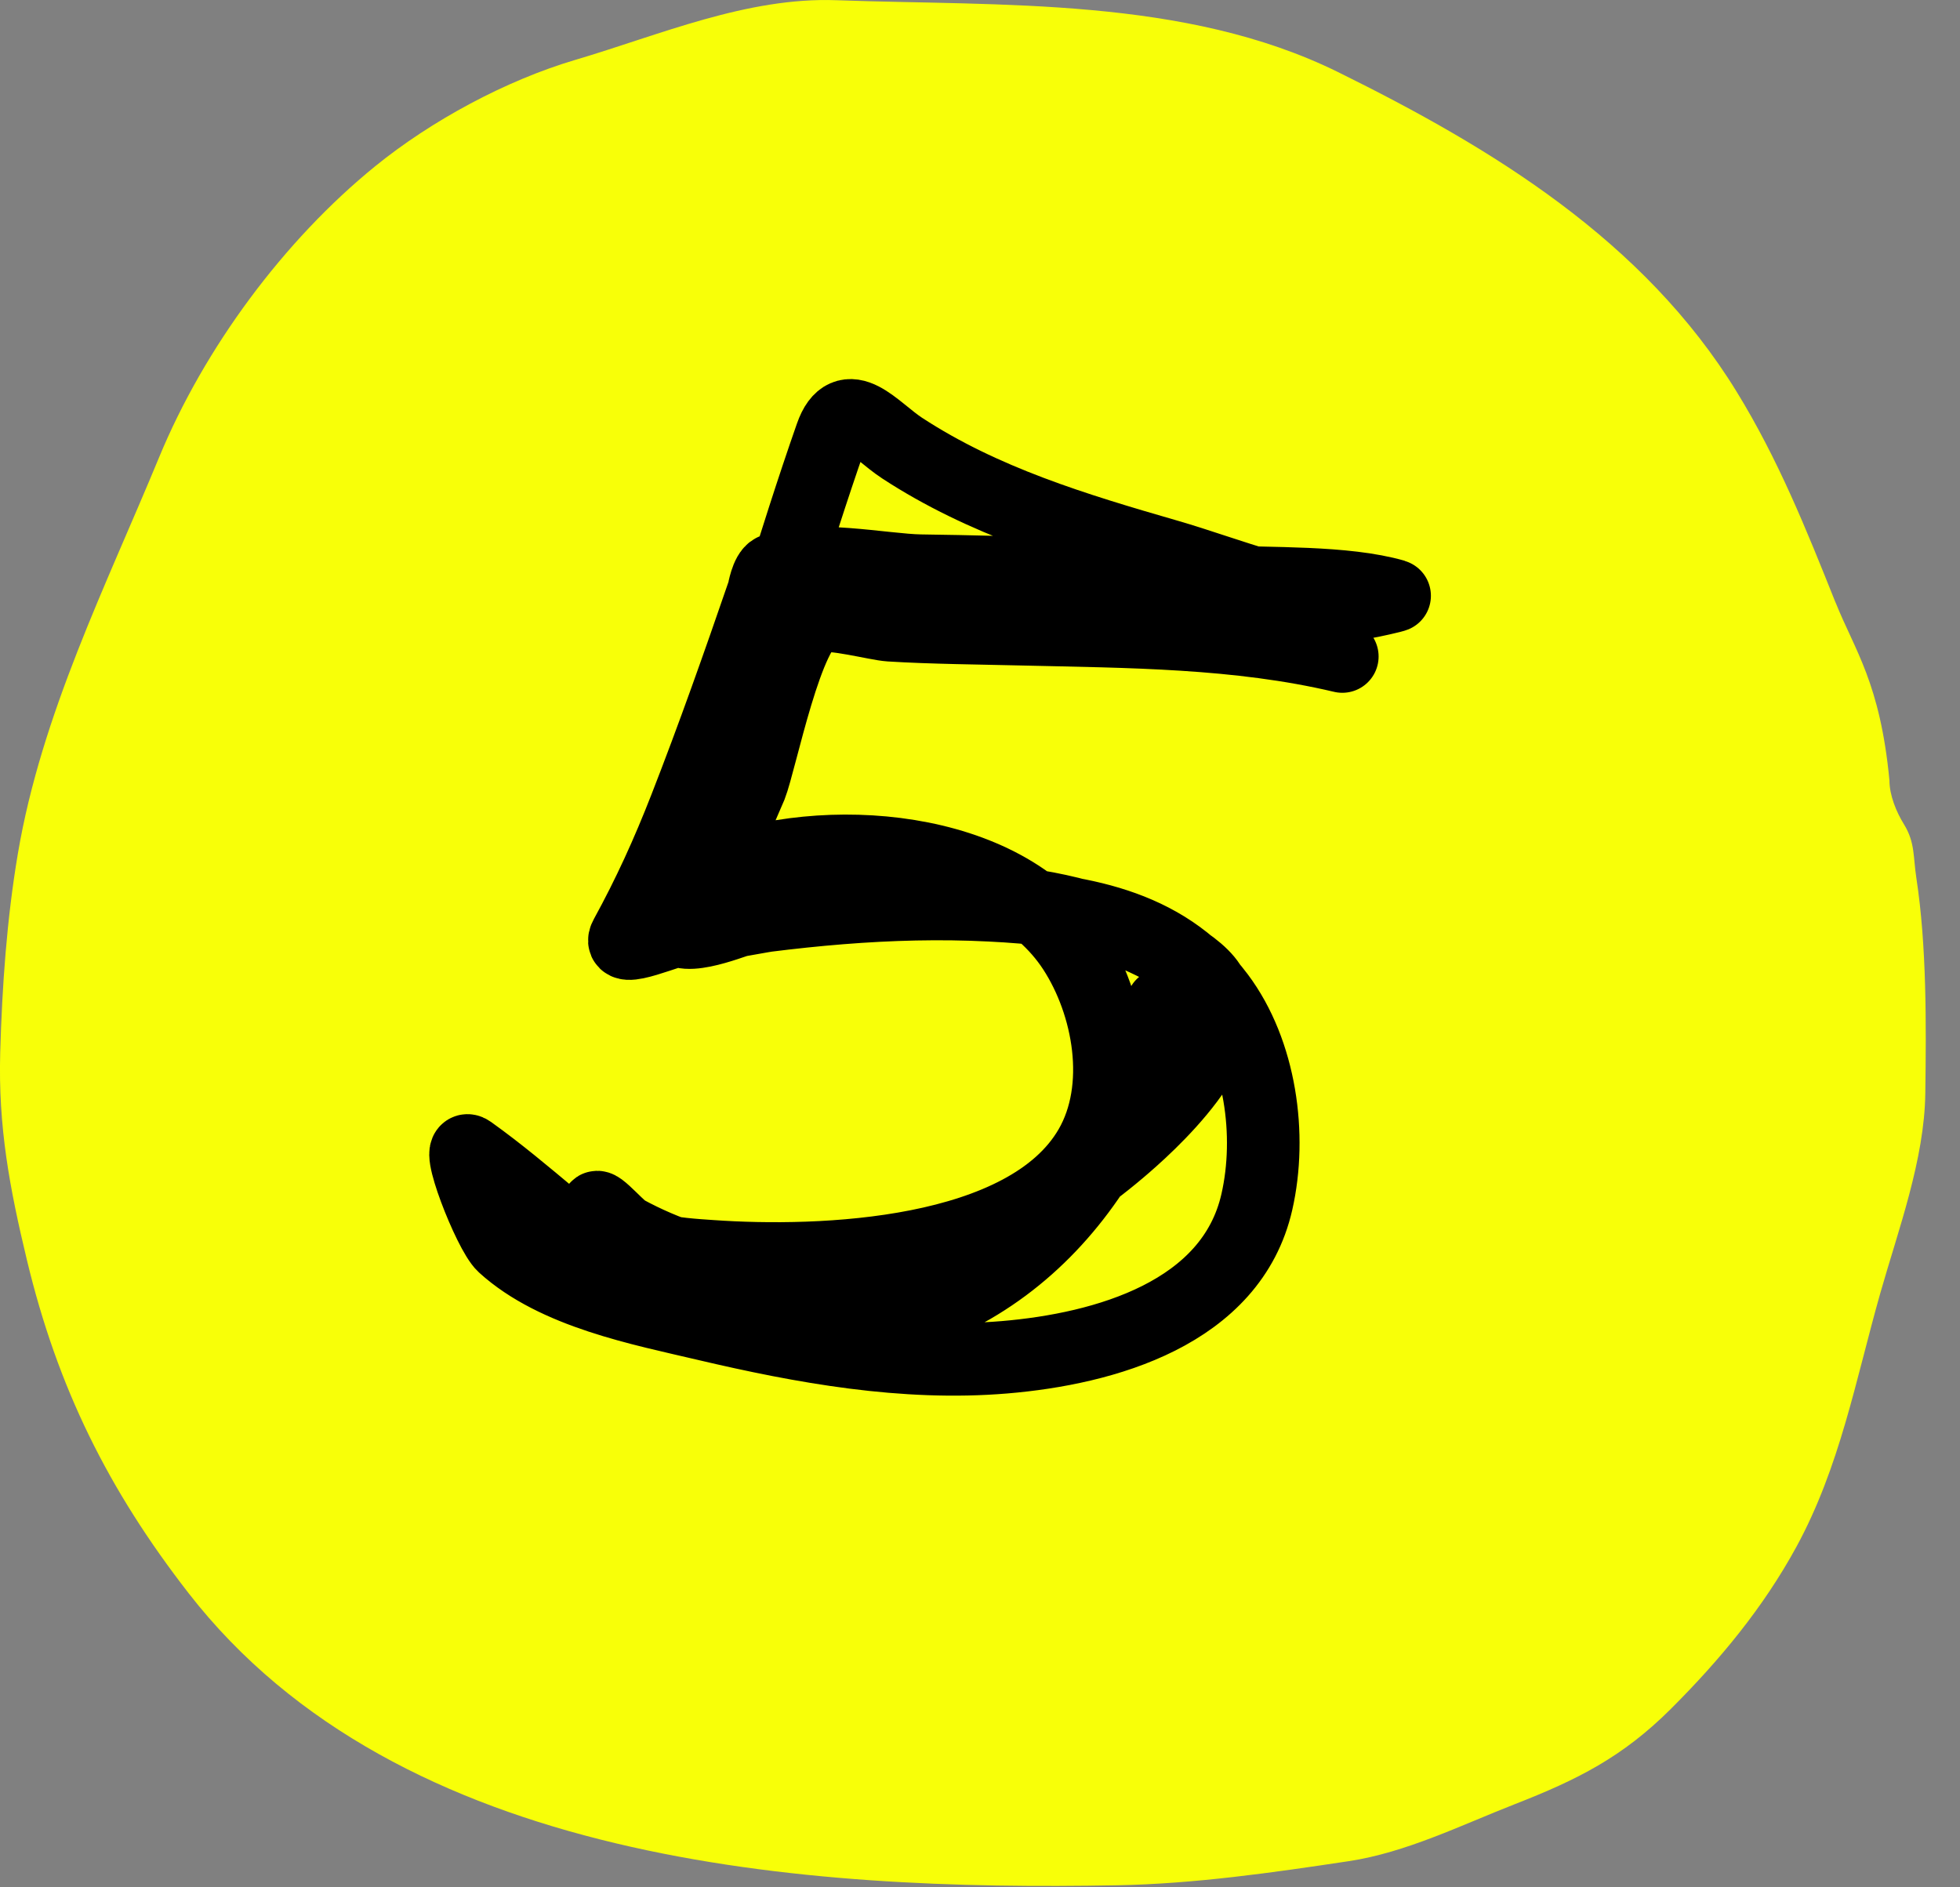
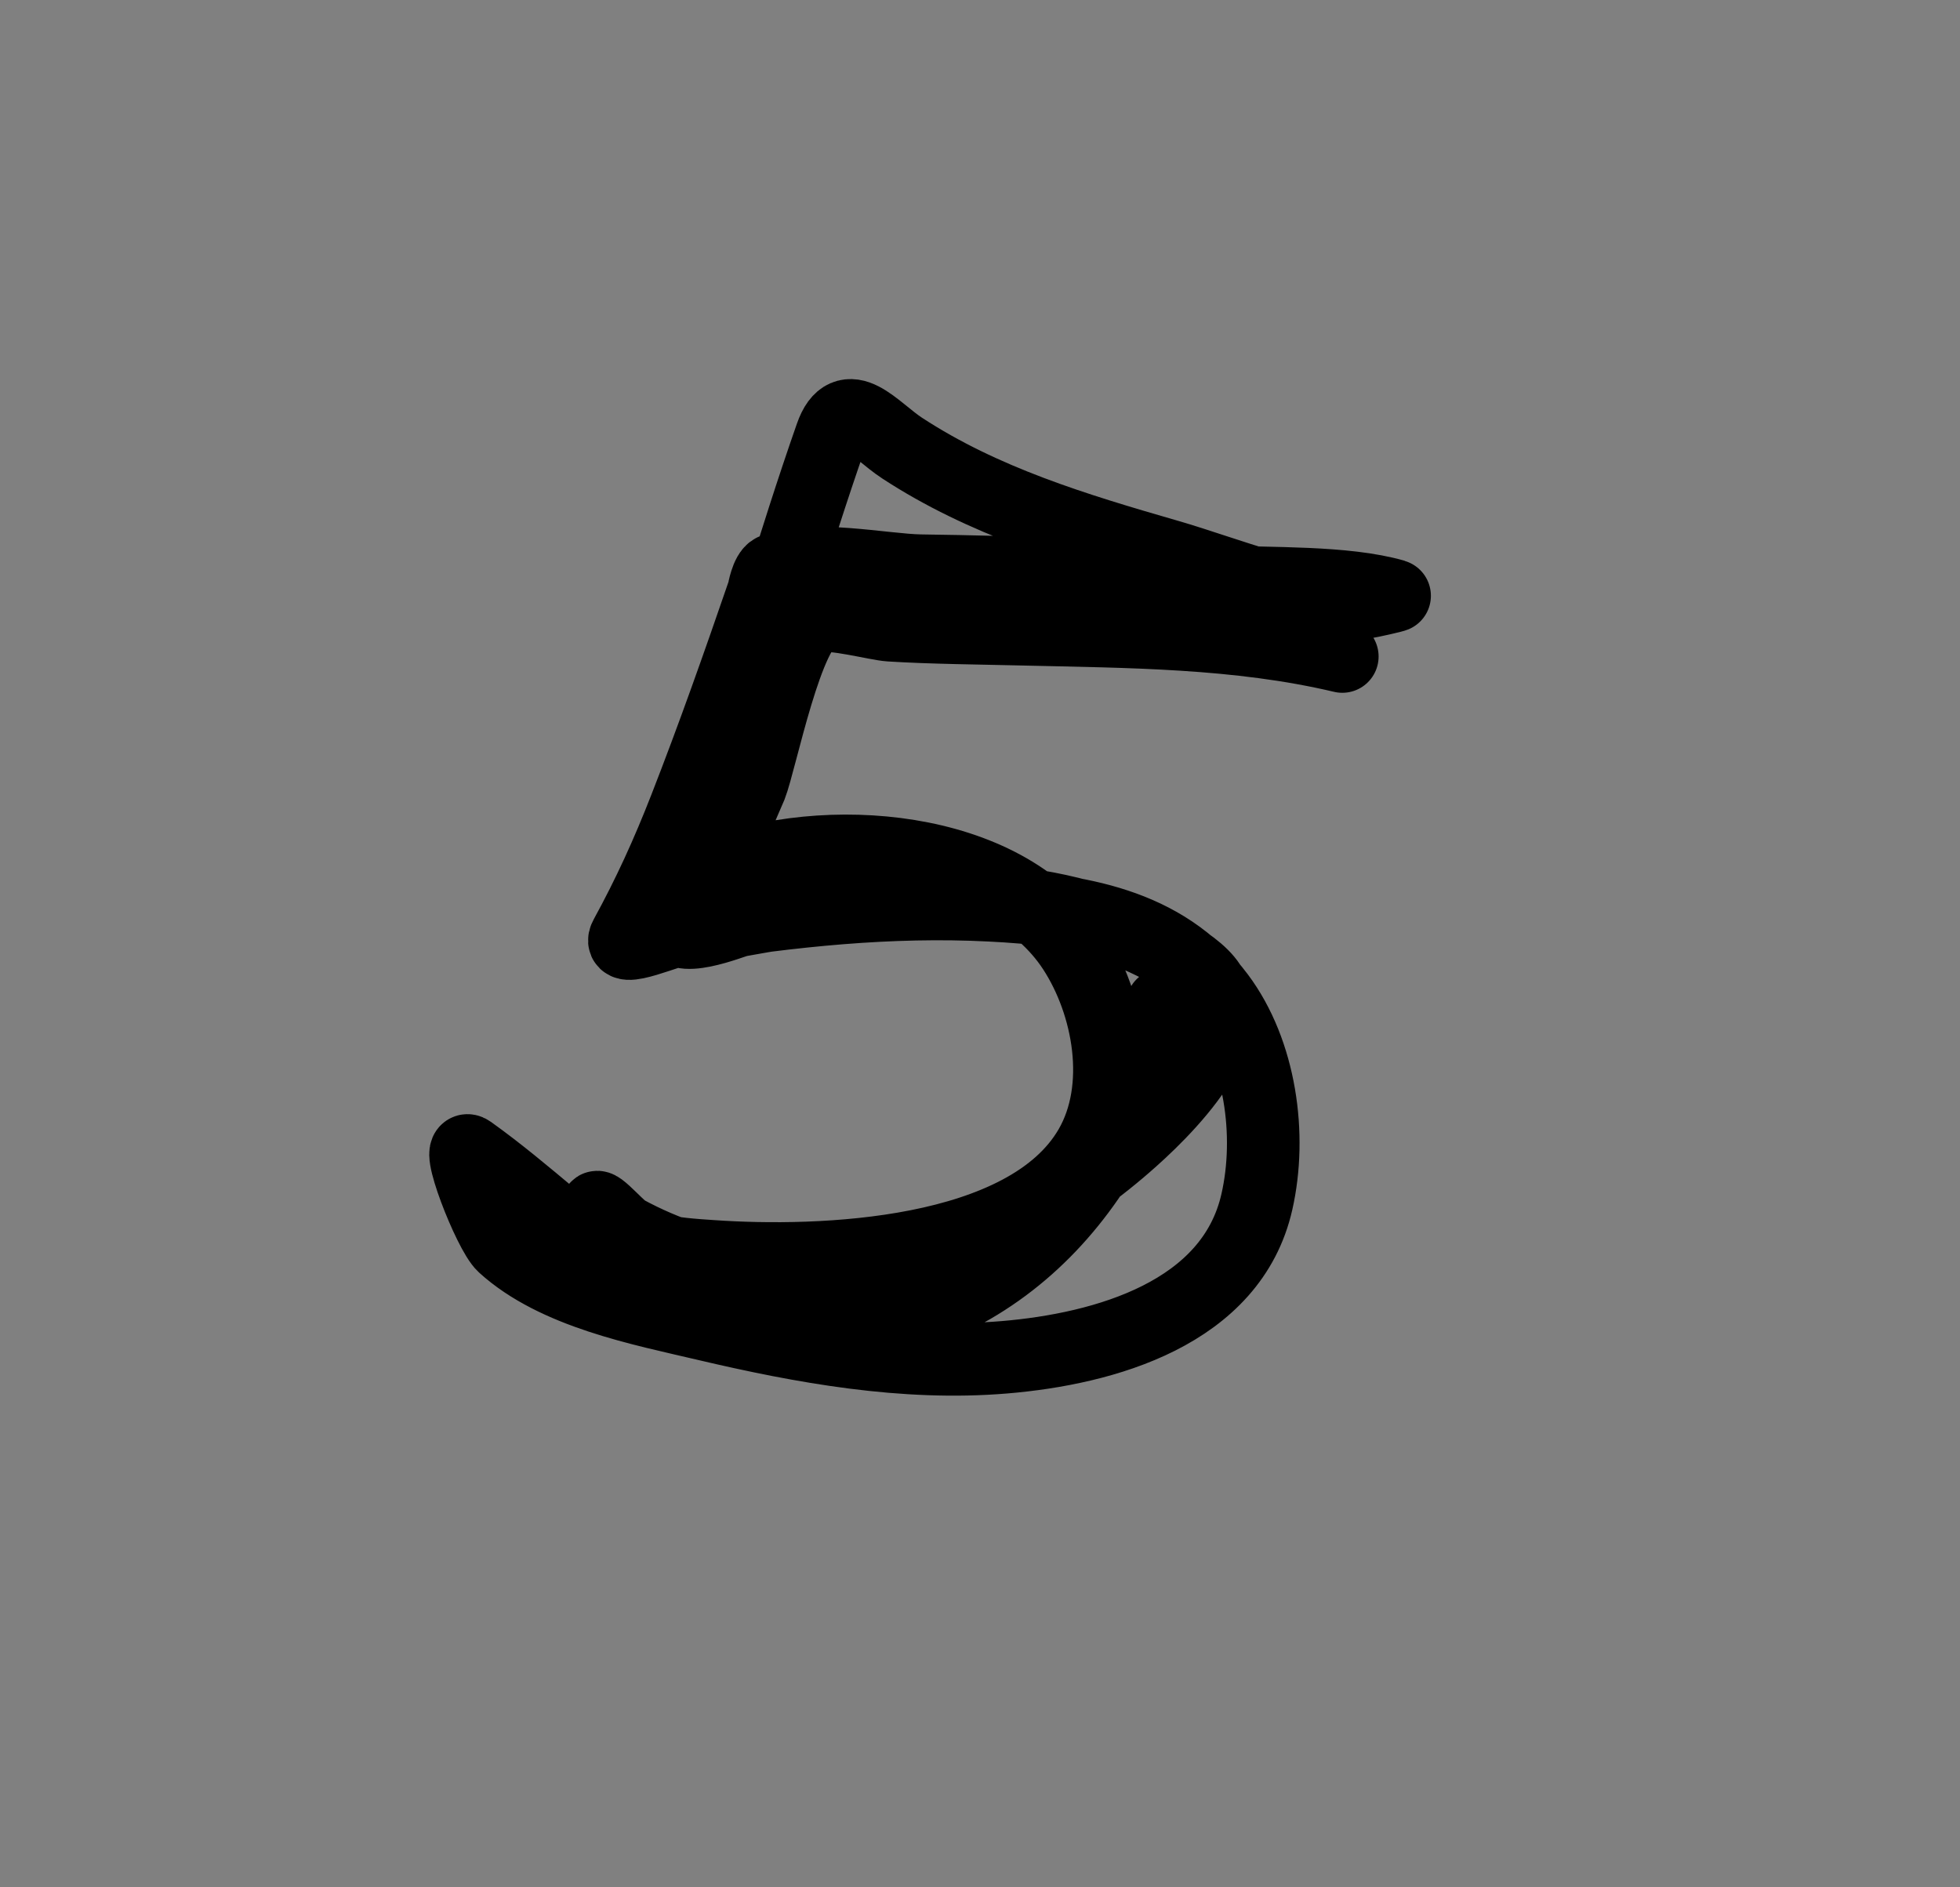
<svg xmlns="http://www.w3.org/2000/svg" width="27" height="26" viewBox="0 0 27 26" fill="none">
  <rect x="0" y="0" width="27" height="26" fill="#808080" stroke="none" />
-   <path d="M25.287 8.302C25.55 8.96 25.9 9.407 26.028 10.751C26.028 10.956 26.123 11.187 26.23 11.359C26.382 11.607 26.354 11.804 26.399 12.097C26.542 13.03 26.535 14.113 26.522 15.06C26.511 15.978 26.149 16.944 25.9 17.822C25.562 19.016 25.346 20.207 24.747 21.308C24.289 22.149 23.689 22.871 23.017 23.542C22.351 24.207 21.727 24.519 20.866 24.855C20.125 25.145 19.369 25.521 18.578 25.64C17.531 25.798 16.445 25.953 15.389 25.972C11.102 26.052 5.503 25.686 2.598 21.948C1.492 20.524 0.793 19.119 0.37 17.355C0.133 16.368 -0.026 15.524 0.003 14.499C0.029 13.587 0.094 12.66 0.246 11.761C0.57 9.844 1.46 8.072 2.191 6.302C2.816 4.789 3.913 3.311 5.165 2.293C5.942 1.661 6.971 1.107 7.925 0.825C9.091 0.48 10.291 -0.042 11.522 0.003C13.791 0.085 16.324 -0.046 18.432 0.993C20.558 2.042 22.642 3.311 23.923 5.396C24.495 6.327 24.881 7.288 25.284 8.297L25.287 8.302Z" fill="#F8FF08" />
  <path d="M18.491 9.044C17.05 8.703 15.554 8.703 14.081 8.668C13.518 8.654 12.833 8.649 12.259 8.613C12.075 8.602 11.467 8.435 11.252 8.492C10.845 8.601 10.482 10.476 10.341 10.834C10.285 10.974 9.794 12.062 9.839 12.043C11.343 11.447 13.835 11.619 14.789 13.081C15.279 13.833 15.492 14.986 15.016 15.807C14.141 17.317 11.3 17.412 9.801 17.307C9.371 17.278 8.478 17.23 8.252 16.746C8.095 16.409 8.508 16.903 8.616 16.962C10.892 18.201 13.533 17.448 15.421 15.847C15.788 15.537 17.161 14.328 16.665 13.563C16.446 13.225 15.72 12.903 15.365 12.771C13.726 12.161 11.855 12.377 10.177 12.682C10.101 12.696 9.245 13.051 9.303 12.677C9.416 11.951 9.762 11.21 9.994 10.522C10.5 9.023 10.927 7.494 11.45 6.001C11.661 5.397 12.049 5.926 12.427 6.173C13.544 6.904 14.811 7.286 16.085 7.654C16.912 7.892 17.932 8.33 18.814 8.296C18.851 8.295 19.228 8.21 19.213 8.206C18.525 8.007 17.473 8.048 16.814 8.011C15.436 7.933 14.058 7.881 12.677 7.862C12.19 7.855 11.129 7.634 10.652 7.852C10.561 7.893 10.519 8.146 10.517 8.153C10.174 9.151 9.823 10.146 9.439 11.129C9.197 11.75 8.936 12.324 8.62 12.9C8.472 13.169 9.228 12.81 9.532 12.762C10.897 12.546 12.255 12.401 13.64 12.471C14.828 12.53 16.037 12.717 16.79 13.724C17.364 14.491 17.523 15.638 17.314 16.557C16.966 18.093 15.219 18.582 13.838 18.698C12.456 18.814 11.059 18.561 9.721 18.246C8.832 18.037 7.65 17.811 6.936 17.161C6.74 16.982 6.239 15.695 6.475 15.864C8.073 17.007 9.189 18.569 11.374 18.368C13.944 18.133 15.486 16.174 16.011 13.843" stroke="black" stroke-linecap="round" />
</svg>